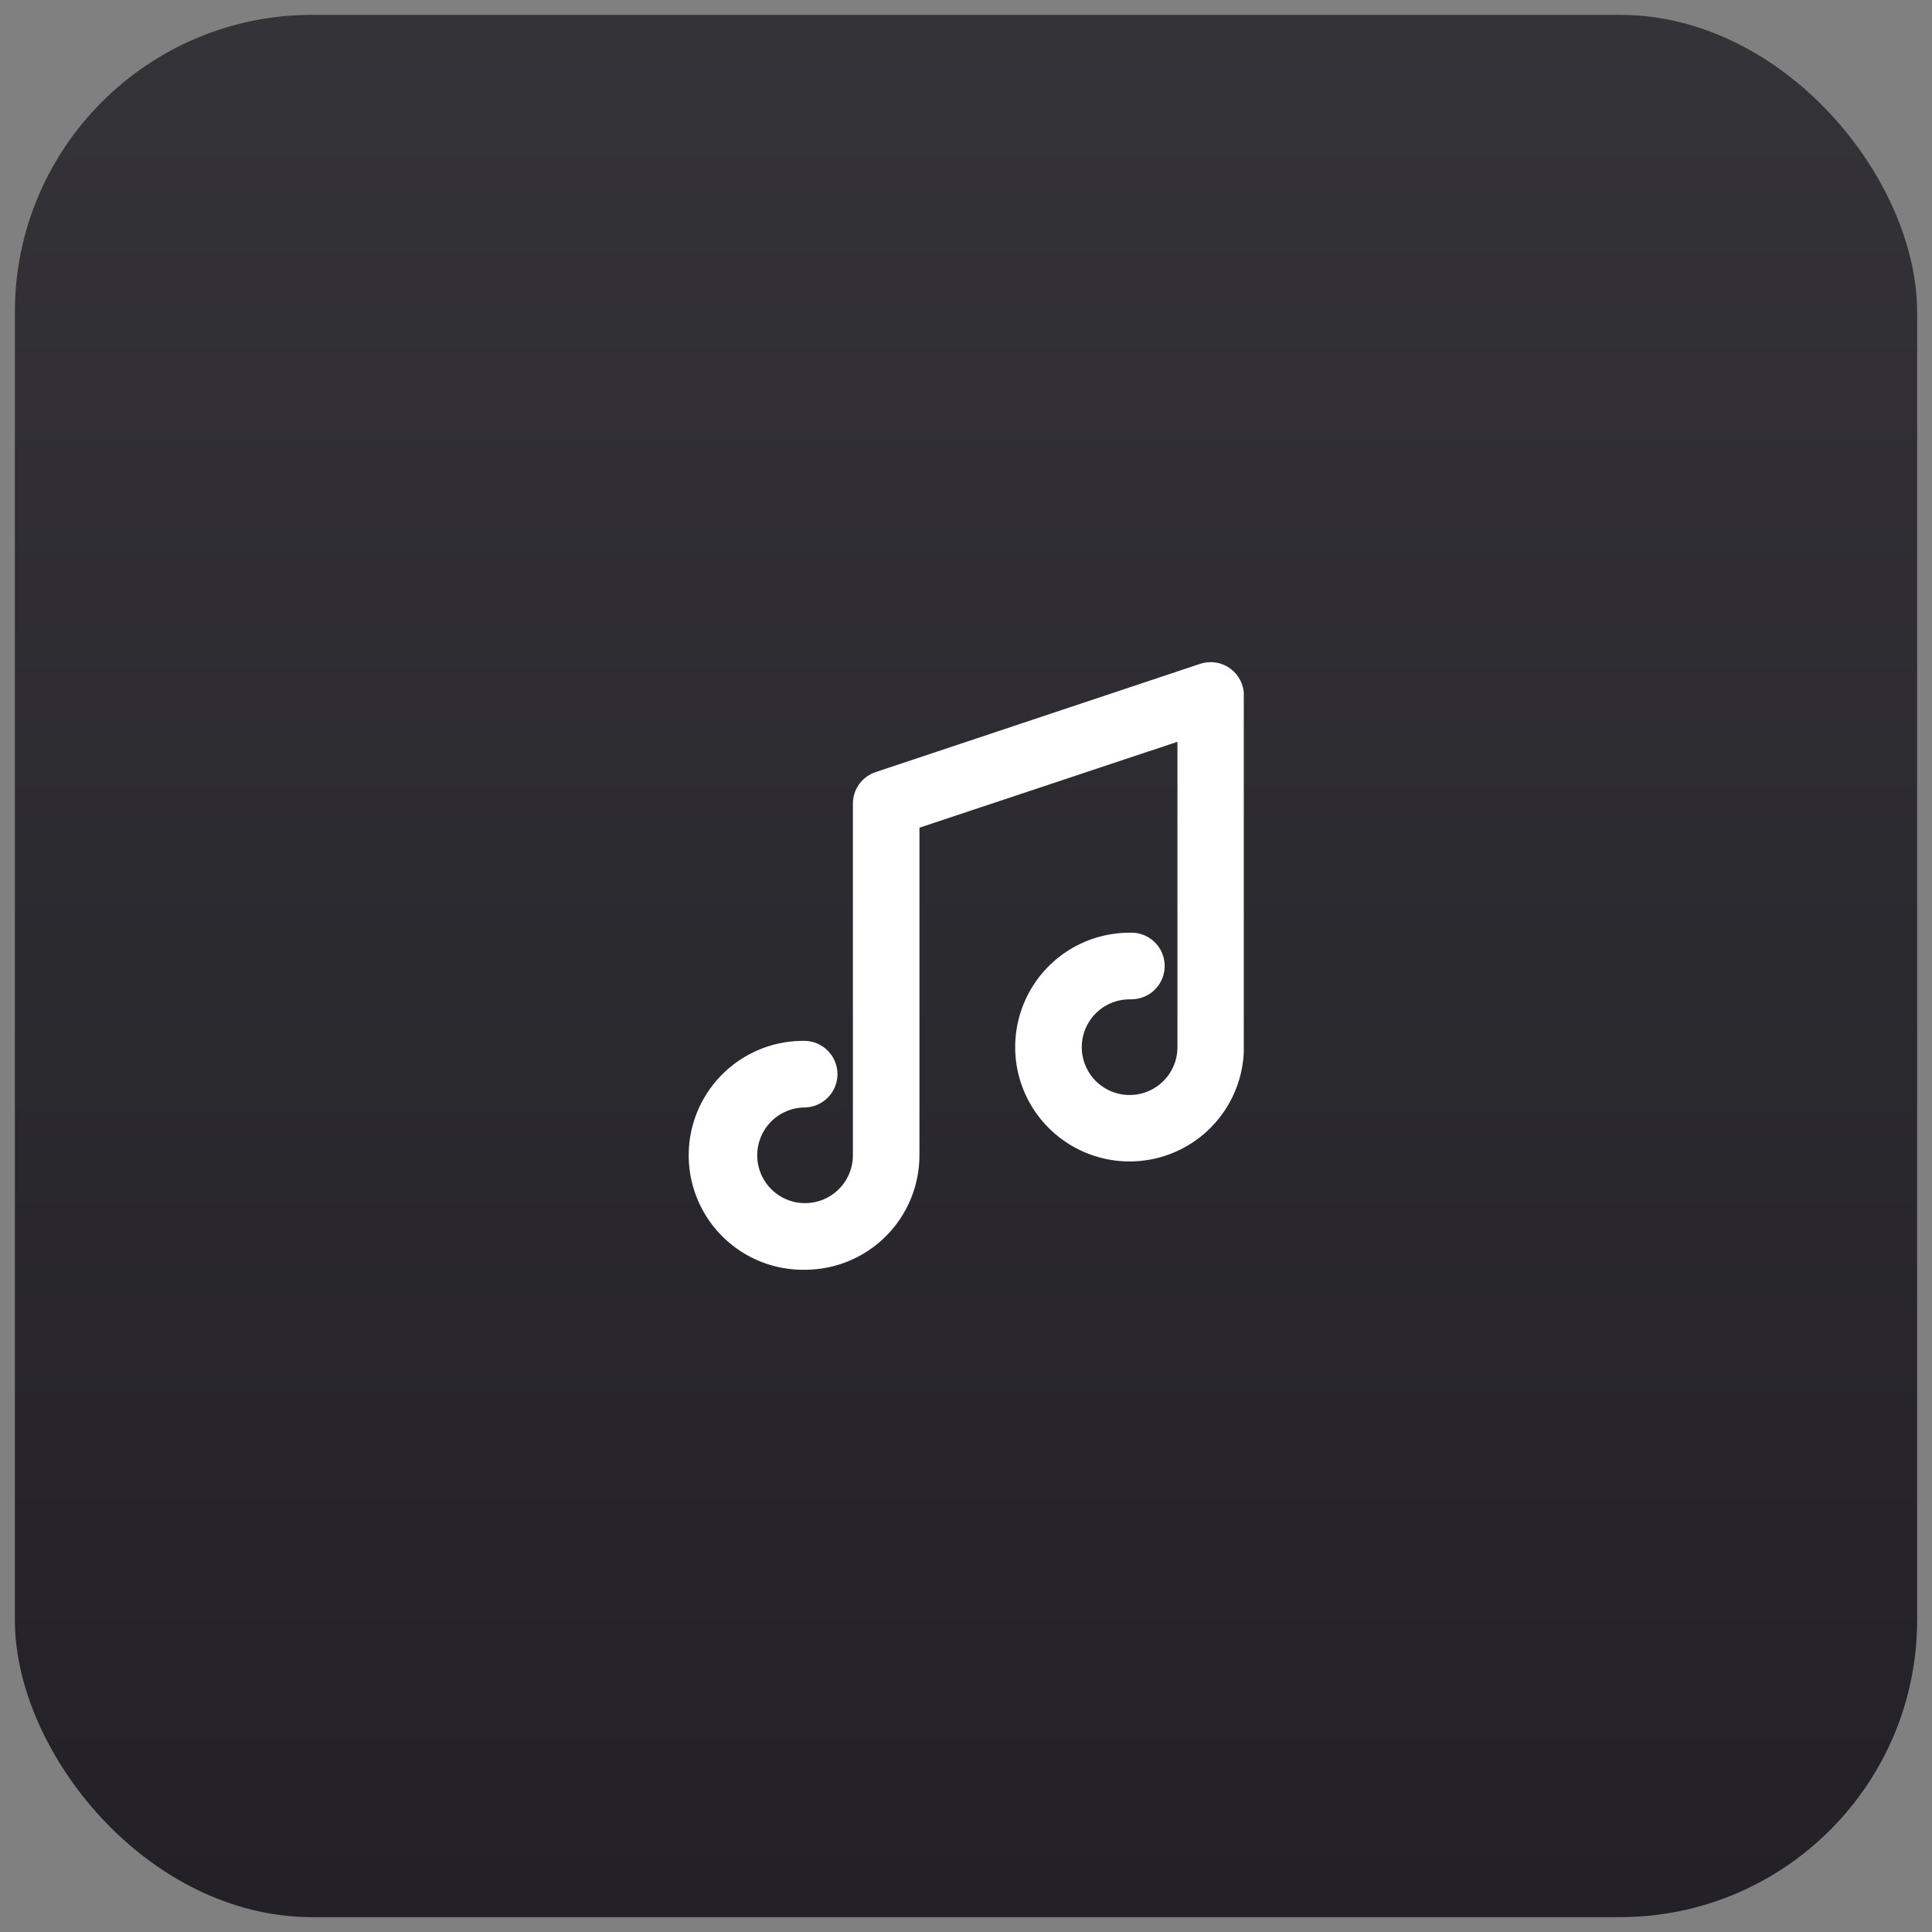
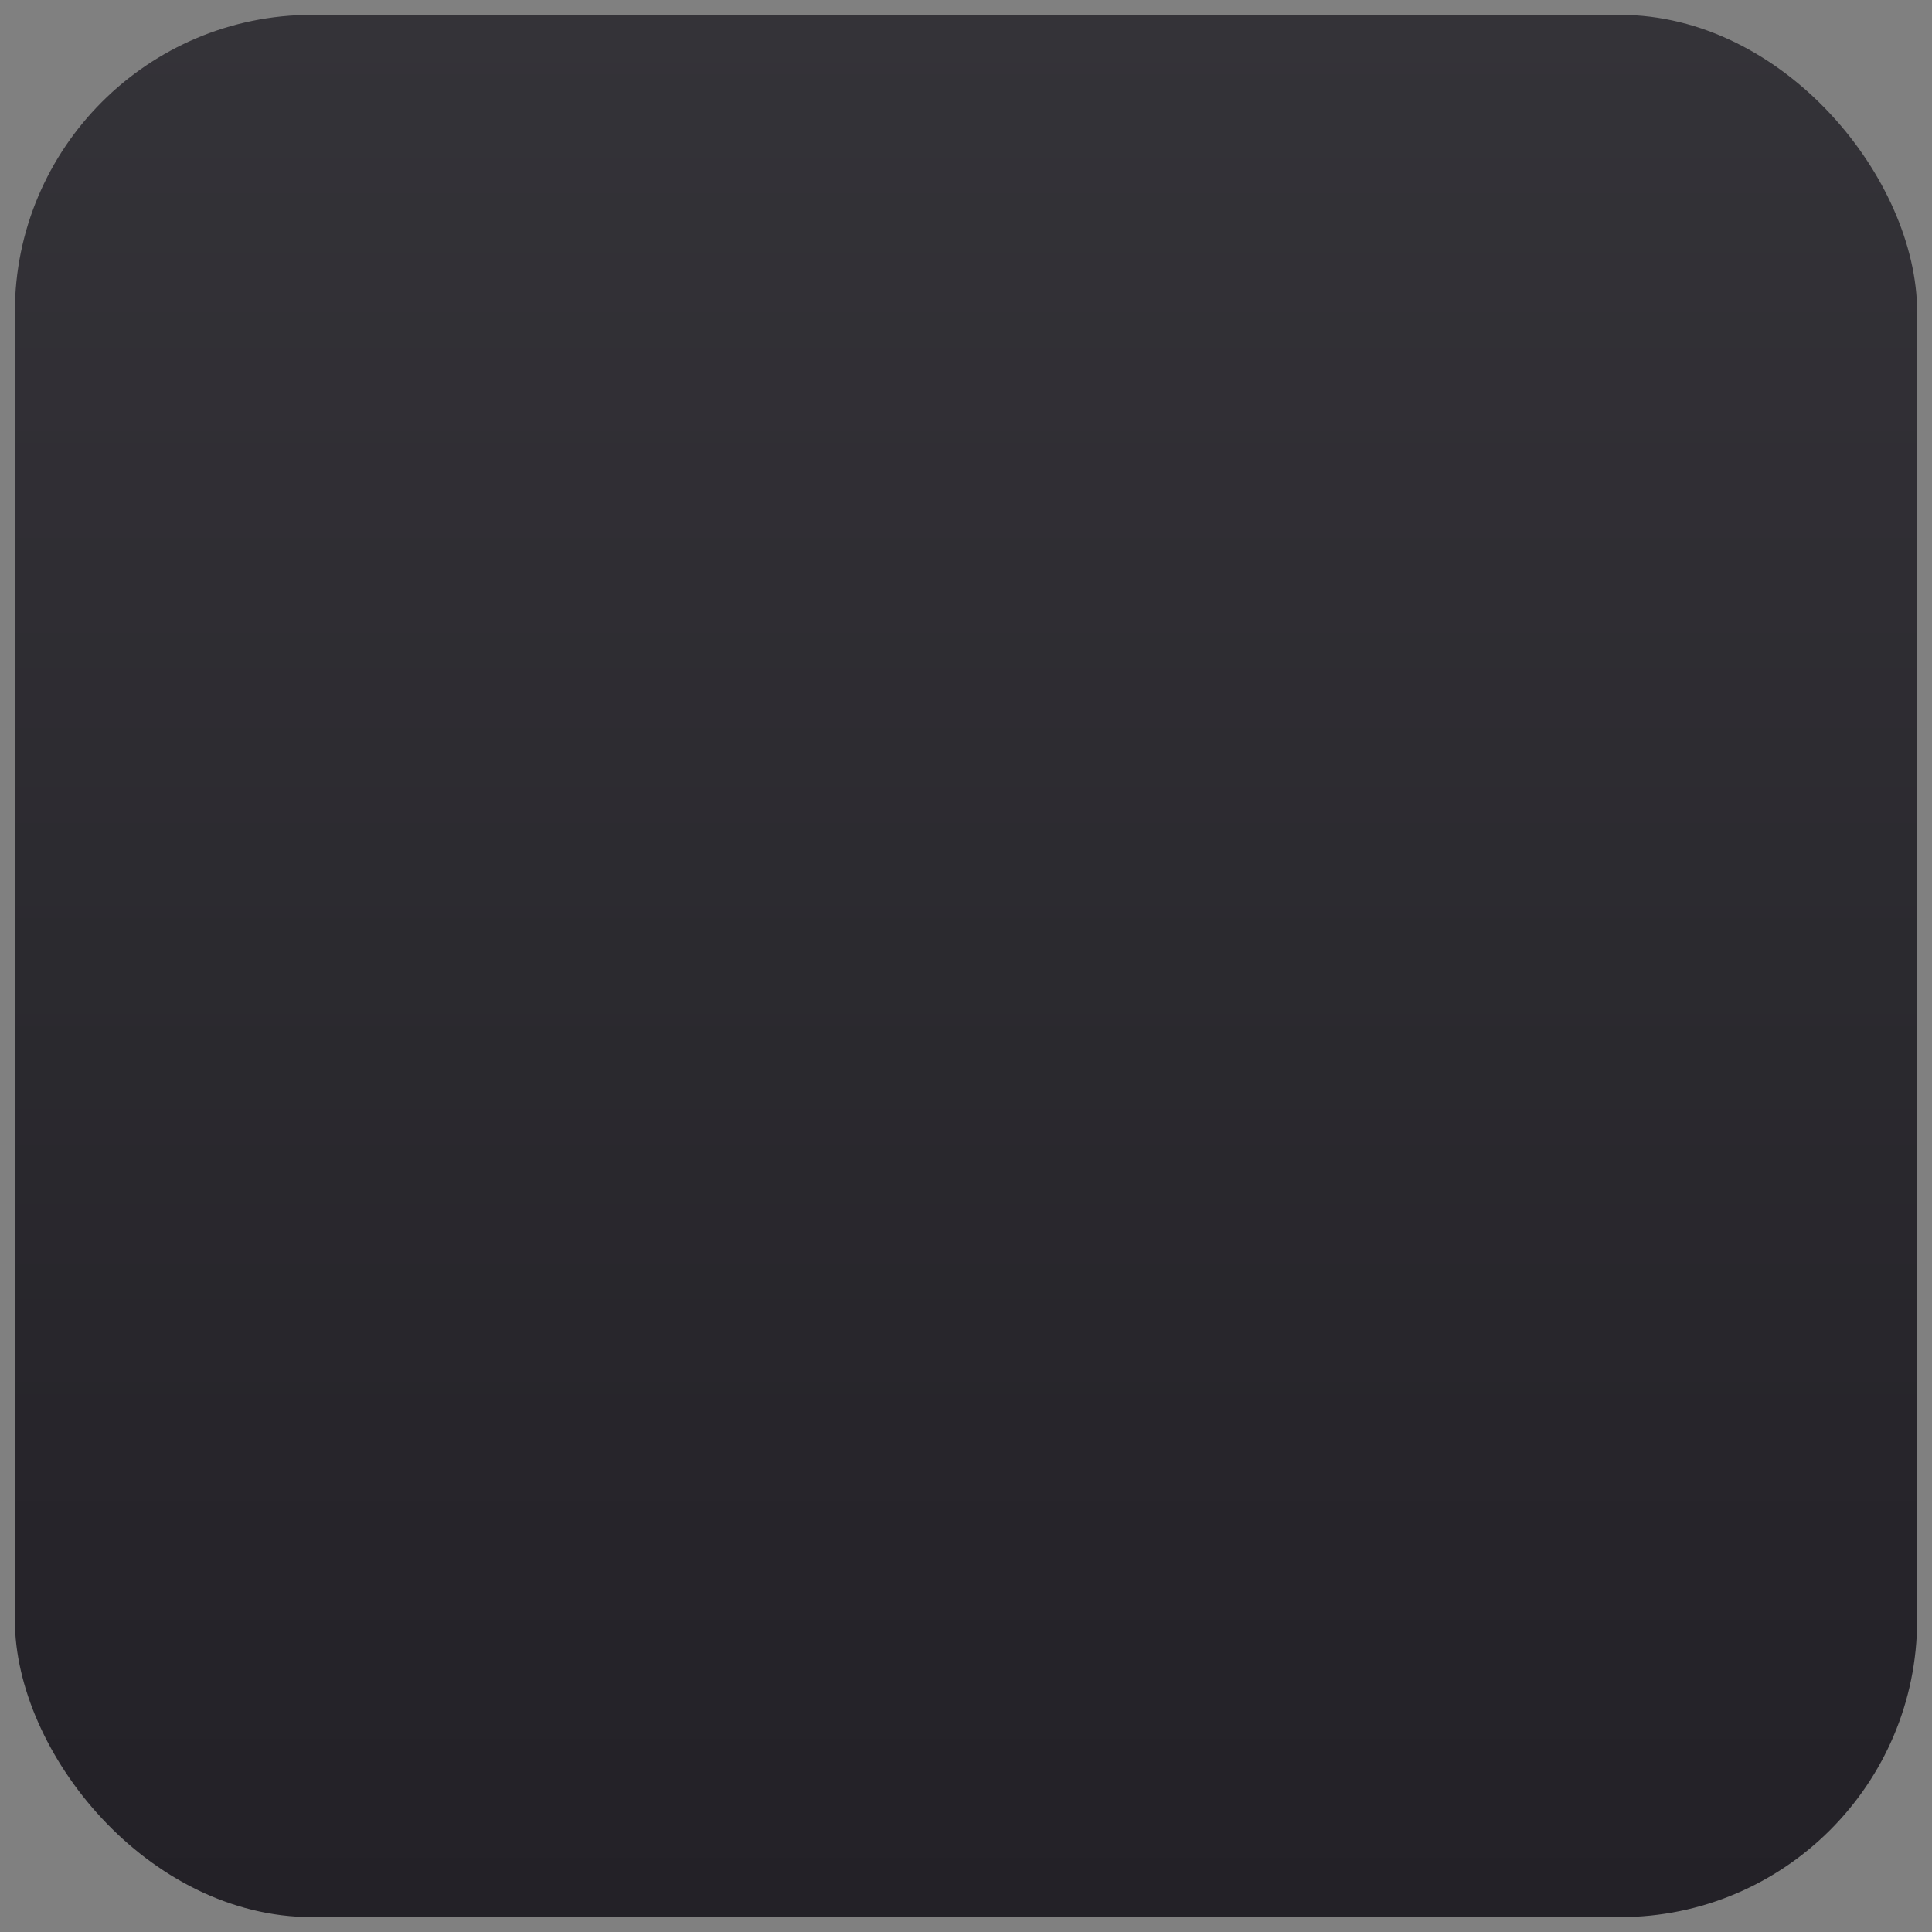
<svg xmlns="http://www.w3.org/2000/svg" width="65" height="65" viewBox="0 0 65 65" fill="none">
  <rect x="0" y="0" width="65" height="65" fill="#808080" stroke="none" />
  <rect x="0.5" y="0.5" width="64" height="64" rx="10" fill="url(#paint0_linear_438_681)" />
  <g clip-path="url(#clip0_438_681)">
    <g clip-path="url(#clip1_438_681)">
      <g clip-path="url(#clip2_438_681)">
-         <path d="M27.085 42.47C26.612 42.479 26.142 42.394 25.702 42.221C25.262 42.047 24.86 41.789 24.52 41.461C24.18 41.132 23.908 40.74 23.719 40.306C23.53 39.873 23.429 39.406 23.421 38.933C23.412 38.46 23.497 37.99 23.67 37.55C23.844 37.11 24.102 36.709 24.43 36.368C24.759 36.028 25.151 35.756 25.585 35.567C26.018 35.378 26.485 35.277 26.958 35.269H27.085C27.311 35.276 27.524 35.371 27.681 35.534C27.838 35.696 27.926 35.913 27.926 36.139C27.926 36.364 27.838 36.581 27.681 36.744C27.524 36.906 27.311 37.001 27.085 37.009C26.717 37.009 26.357 37.118 26.052 37.322C25.746 37.526 25.507 37.817 25.367 38.157C25.226 38.497 25.189 38.871 25.261 39.231C25.332 39.592 25.51 39.924 25.77 40.184C26.03 40.444 26.361 40.621 26.722 40.693C27.083 40.764 27.457 40.728 27.797 40.587C28.136 40.446 28.427 40.208 28.631 39.902C28.836 39.596 28.945 39.236 28.945 38.868V27.041C28.944 26.858 29 26.68 29.106 26.532C29.212 26.384 29.363 26.273 29.535 26.215L40.454 22.572C40.585 22.528 40.724 22.516 40.861 22.537C40.997 22.557 41.127 22.61 41.239 22.691C41.351 22.771 41.442 22.878 41.505 23C41.568 23.123 41.601 23.26 41.6 23.398V35.228C41.6 35.939 41.389 36.634 40.994 37.226C40.599 37.818 40.038 38.279 39.381 38.551C38.724 38.824 38.001 38.895 37.303 38.757C36.605 38.618 35.964 38.276 35.461 37.774C34.957 37.271 34.614 36.631 34.474 35.933C34.335 35.236 34.405 34.513 34.677 33.855C34.948 33.197 35.408 32.635 35.999 32.239C36.59 31.843 37.285 31.631 37.996 31.63H38.005C38.121 31.622 38.238 31.637 38.348 31.676C38.459 31.714 38.56 31.774 38.647 31.852C38.734 31.93 38.804 32.025 38.853 32.131C38.903 32.237 38.93 32.352 38.934 32.468C38.938 32.585 38.919 32.701 38.877 32.81C38.836 32.92 38.773 33.019 38.691 33.103C38.611 33.188 38.514 33.255 38.406 33.3C38.299 33.346 38.183 33.37 38.066 33.371H38.005C37.637 33.371 37.277 33.48 36.971 33.684C36.665 33.889 36.427 34.179 36.286 34.519C36.145 34.859 36.109 35.233 36.18 35.593C36.252 35.954 36.429 36.286 36.689 36.546C36.949 36.806 37.281 36.983 37.642 37.055C38.002 37.127 38.376 37.09 38.716 36.949C39.056 36.808 39.346 36.57 39.551 36.264C39.755 35.958 39.864 35.599 39.864 35.231V24.61L30.684 27.667V38.868C30.683 39.823 30.304 40.739 29.629 41.414C28.954 42.089 28.039 42.469 27.085 42.47Z" fill="white" stroke="white" stroke-width="0.5" stroke-miterlimit="10" />
+         <path d="M27.085 42.47C26.612 42.479 26.142 42.394 25.702 42.221C25.262 42.047 24.86 41.789 24.52 41.461C24.18 41.132 23.908 40.74 23.719 40.306C23.53 39.873 23.429 39.406 23.421 38.933C23.412 38.46 23.497 37.99 23.67 37.55C23.844 37.11 24.102 36.709 24.43 36.368C24.759 36.028 25.151 35.756 25.585 35.567C26.018 35.378 26.485 35.277 26.958 35.269H27.085C27.311 35.276 27.524 35.371 27.681 35.534C27.838 35.696 27.926 35.913 27.926 36.139C27.926 36.364 27.838 36.581 27.681 36.744C27.524 36.906 27.311 37.001 27.085 37.009C26.717 37.009 26.357 37.118 26.052 37.322C25.746 37.526 25.507 37.817 25.367 38.157C25.226 38.497 25.189 38.871 25.261 39.231C25.332 39.592 25.51 39.924 25.77 40.184C26.03 40.444 26.361 40.621 26.722 40.693C27.083 40.764 27.457 40.728 27.797 40.587C28.136 40.446 28.427 40.208 28.631 39.902C28.836 39.596 28.945 39.236 28.945 38.868V27.041C28.944 26.858 29 26.68 29.106 26.532C29.212 26.384 29.363 26.273 29.535 26.215L40.454 22.572C40.585 22.528 40.724 22.516 40.861 22.537C40.997 22.557 41.127 22.61 41.239 22.691C41.351 22.771 41.442 22.878 41.505 23C41.568 23.123 41.601 23.26 41.6 23.398V35.228C41.6 35.939 41.389 36.634 40.994 37.226C40.599 37.818 40.038 38.279 39.381 38.551C38.724 38.824 38.001 38.895 37.303 38.757C36.605 38.618 35.964 38.276 35.461 37.774C34.957 37.271 34.614 36.631 34.474 35.933C34.335 35.236 34.405 34.513 34.677 33.855C34.948 33.197 35.408 32.635 35.999 32.239C36.59 31.843 37.285 31.631 37.996 31.63H38.005C38.121 31.622 38.238 31.637 38.348 31.676C38.459 31.714 38.56 31.774 38.647 31.852C38.734 31.93 38.804 32.025 38.853 32.131C38.903 32.237 38.93 32.352 38.934 32.468C38.938 32.585 38.919 32.701 38.877 32.81C38.836 32.92 38.773 33.019 38.691 33.103C38.611 33.188 38.514 33.255 38.406 33.3H38.005C37.637 33.371 37.277 33.48 36.971 33.684C36.665 33.889 36.427 34.179 36.286 34.519C36.145 34.859 36.109 35.233 36.18 35.593C36.252 35.954 36.429 36.286 36.689 36.546C36.949 36.806 37.281 36.983 37.642 37.055C38.002 37.127 38.376 37.09 38.716 36.949C39.056 36.808 39.346 36.57 39.551 36.264C39.755 35.958 39.864 35.599 39.864 35.231V24.61L30.684 27.667V38.868C30.683 39.823 30.304 40.739 29.629 41.414C28.954 42.089 28.039 42.469 27.085 42.47Z" fill="white" stroke="white" stroke-width="0.5" stroke-miterlimit="10" />
      </g>
    </g>
  </g>
  <defs>
    <linearGradient id="paint0_linear_438_681" x1="32.5" y1="0.5" x2="32.5" y2="64.5" gradientUnits="userSpaceOnUse">
      <stop stop-color="#343338" />
      <stop offset="0.25" stop-color="#302E34" />
      <stop offset="0.5" stop-color="#2B2A2F" />
      <stop offset="0.75" stop-color="#27252B" />
      <stop offset="1" stop-color="#232127" />
    </linearGradient>
    <clipPath id="clip0_438_681">
      <rect width="18.69" height="20.45" fill="white" transform="translate(23.16 22.27)" />
    </clipPath>
    <clipPath id="clip1_438_681">
      <rect width="18.69" height="20.45" fill="white" transform="translate(23.16 22.27)" />
    </clipPath>
    <clipPath id="clip2_438_681">
-       <rect width="18.682" height="20.45" fill="white" transform="translate(23.164 22.27)" />
-     </clipPath>
+       </clipPath>
  </defs>
</svg>